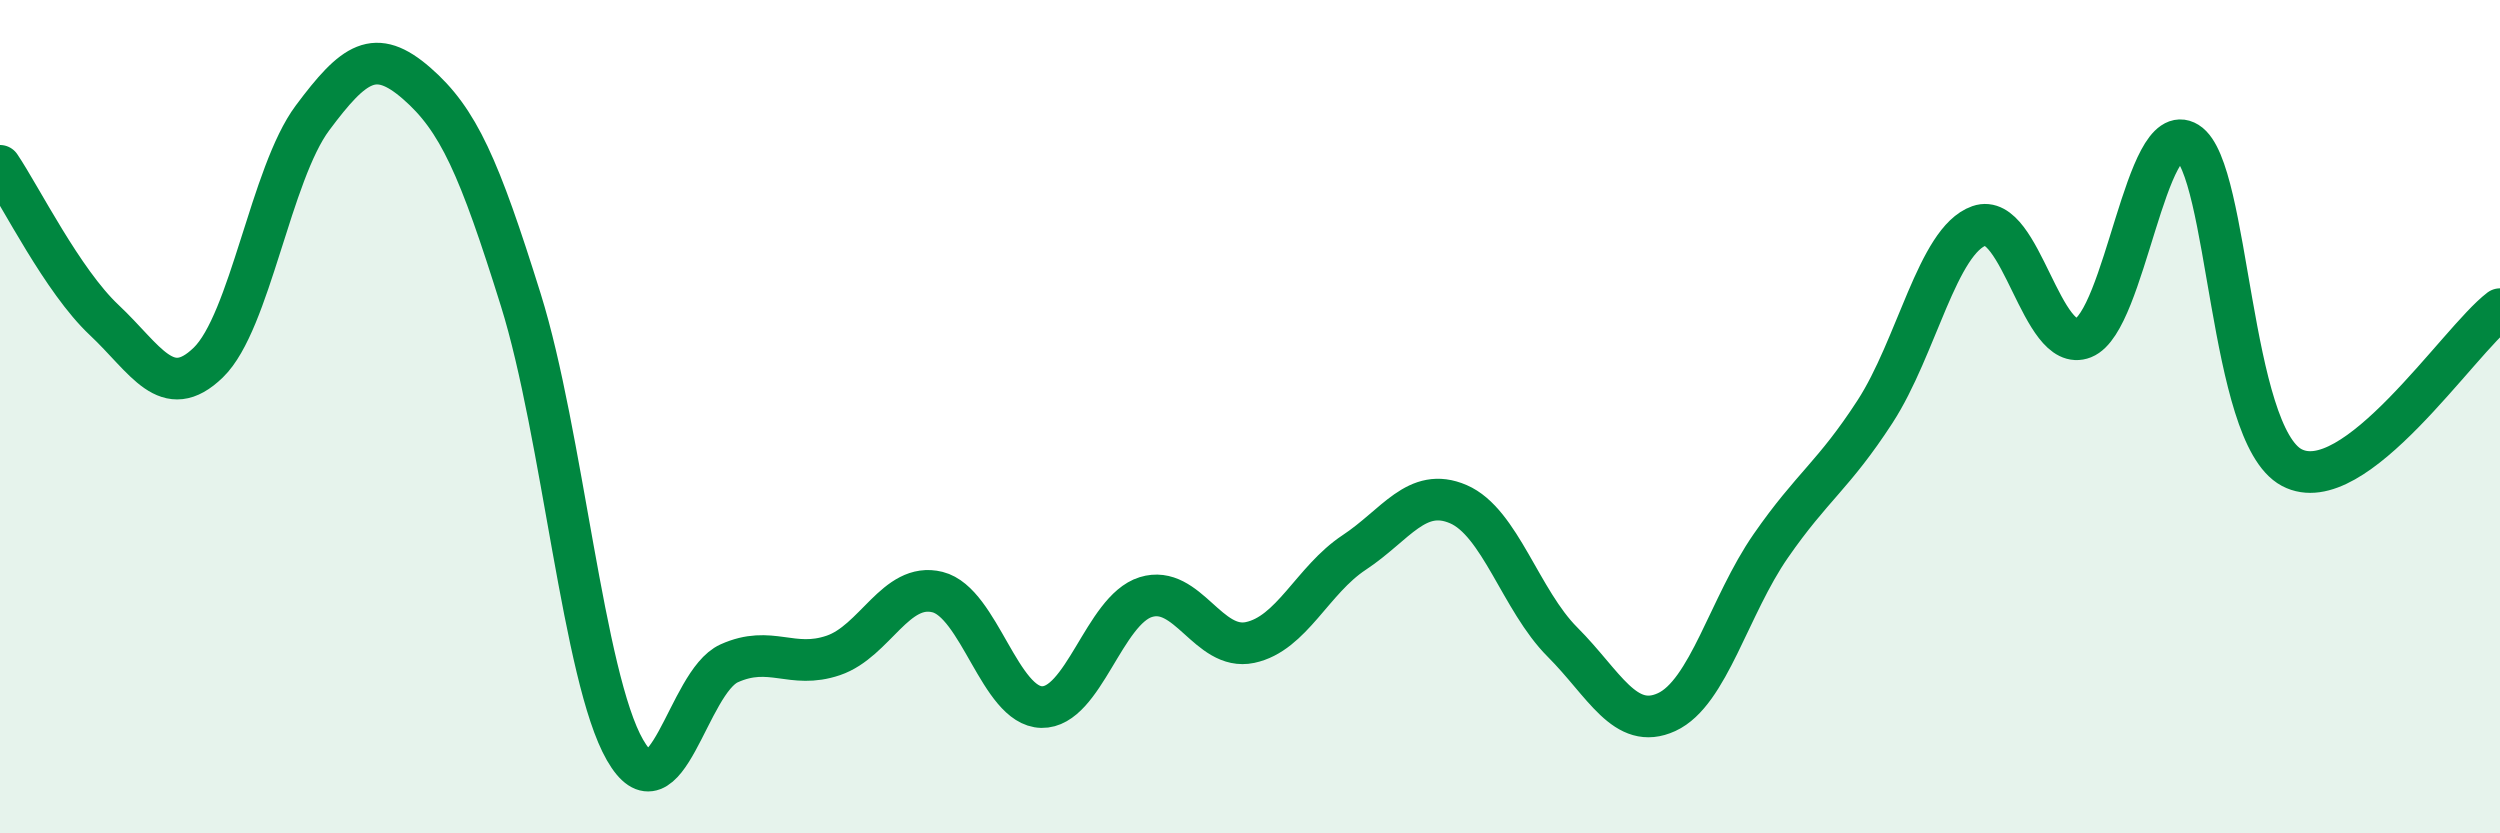
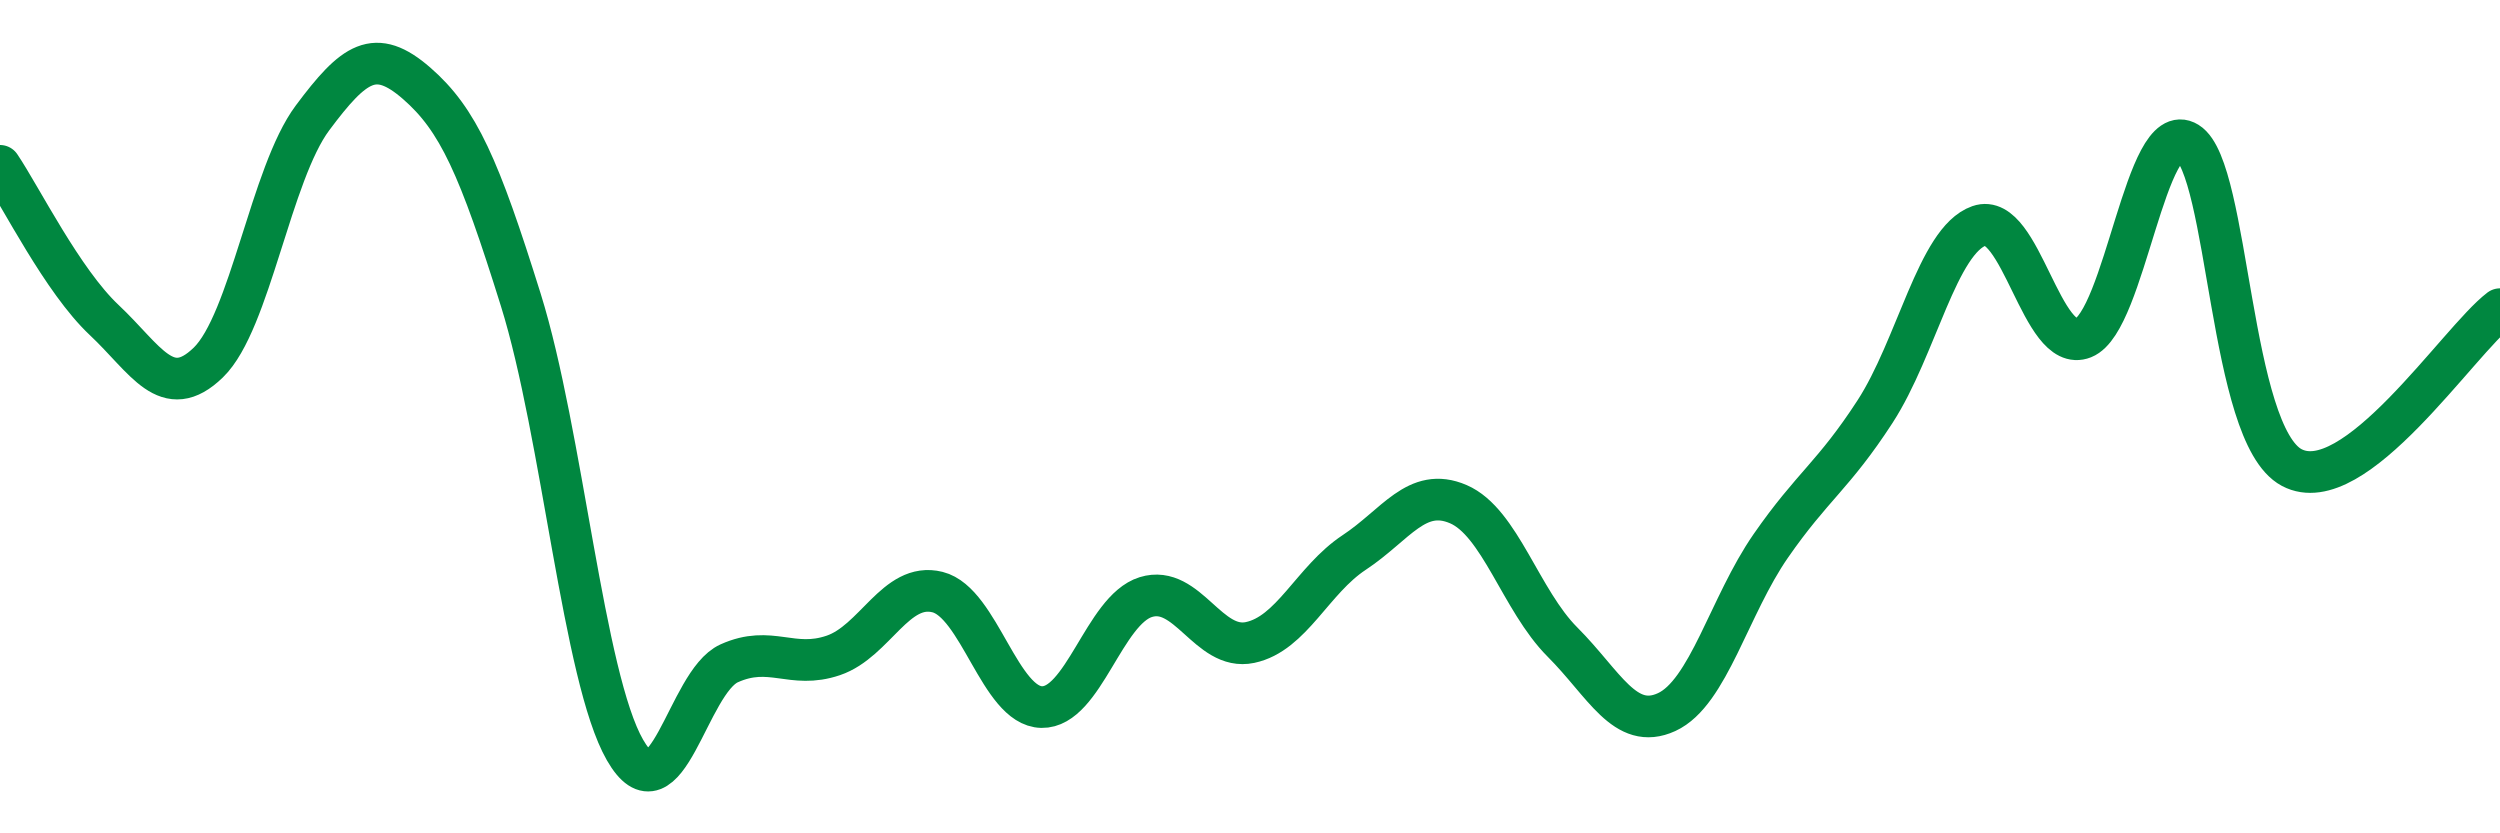
<svg xmlns="http://www.w3.org/2000/svg" width="60" height="20" viewBox="0 0 60 20">
-   <path d="M 0,3.98 C 0.5,4.72 1.5,6.74 2.5,7.68 C 3.5,8.62 4,9.67 5,8.7 C 6,7.73 6.5,4.17 7.5,2.83 C 8.5,1.49 9,1.13 10,2 C 11,2.87 11.5,4 12.5,7.2 C 13.5,10.4 14,16.26 15,18 C 16,19.74 16.5,16.37 17.5,15.92 C 18.5,15.47 19,16.07 20,15.73 C 21,15.39 21.5,13.96 22.5,14.21 C 23.5,14.46 24,16.95 25,16.97 C 26,16.99 26.5,14.64 27.5,14.33 C 28.5,14.02 29,15.63 30,15.42 C 31,15.21 31.5,13.92 32.5,13.26 C 33.5,12.6 34,11.67 35,12.1 C 36,12.53 36.5,14.41 37.5,15.41 C 38.5,16.41 39,17.55 40,17.09 C 41,16.63 41.5,14.54 42.5,13.1 C 43.5,11.66 44,11.42 45,9.88 C 46,8.34 46.5,5.77 47.5,5.42 C 48.5,5.07 49,8.51 50,8.11 C 51,7.71 51.5,2.8 52.5,3.42 C 53.5,4.04 53.5,10.42 55,11.22 C 56.5,12.02 59,8.18 60,7.42L60 20L0 20Z" fill="#008740" opacity="0.1" stroke-linecap="round" stroke-linejoin="round" />
  <path d="M 0,3.98 C 0.5,4.72 1.5,6.74 2.5,7.68 C 3.5,8.62 4,9.67 5,8.7 C 6,7.73 6.5,4.17 7.5,2.83 C 8.5,1.49 9,1.13 10,2 C 11,2.87 11.5,4 12.5,7.2 C 13.5,10.4 14,16.26 15,18 C 16,19.74 16.5,16.37 17.5,15.92 C 18.5,15.47 19,16.07 20,15.73 C 21,15.39 21.5,13.96 22.5,14.21 C 23.5,14.46 24,16.95 25,16.97 C 26,16.99 26.5,14.64 27.5,14.33 C 28.5,14.02 29,15.63 30,15.42 C 31,15.21 31.5,13.92 32.5,13.26 C 33.5,12.6 34,11.67 35,12.1 C 36,12.53 36.5,14.41 37.5,15.41 C 38.5,16.41 39,17.55 40,17.09 C 41,16.63 41.5,14.54 42.5,13.1 C 43.5,11.66 44,11.42 45,9.88 C 46,8.34 46.5,5.77 47.5,5.42 C 48.5,5.07 49,8.51 50,8.11 C 51,7.71 51.5,2.8 52.5,3.42 C 53.5,4.04 53.5,10.42 55,11.22 C 56.5,12.02 59,8.18 60,7.42" stroke="#008740" stroke-width="1" fill="none" stroke-linecap="round" stroke-linejoin="round" />
</svg>